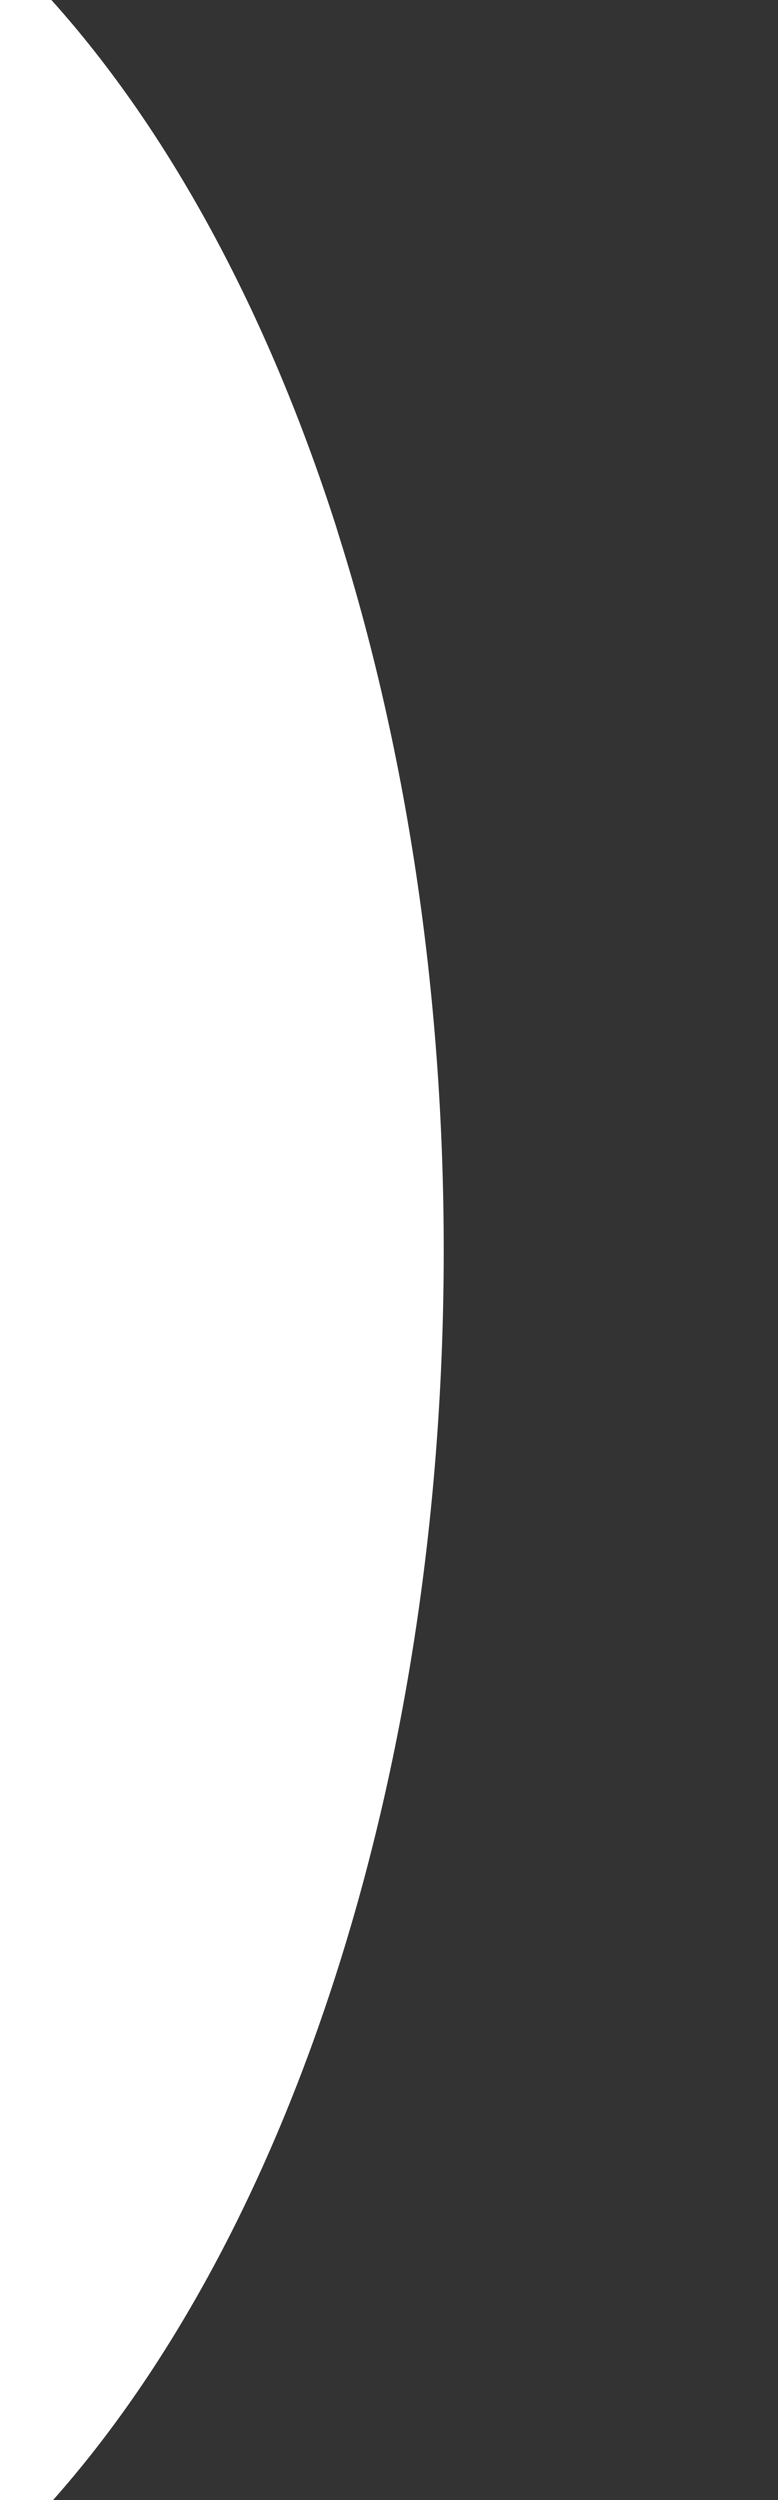
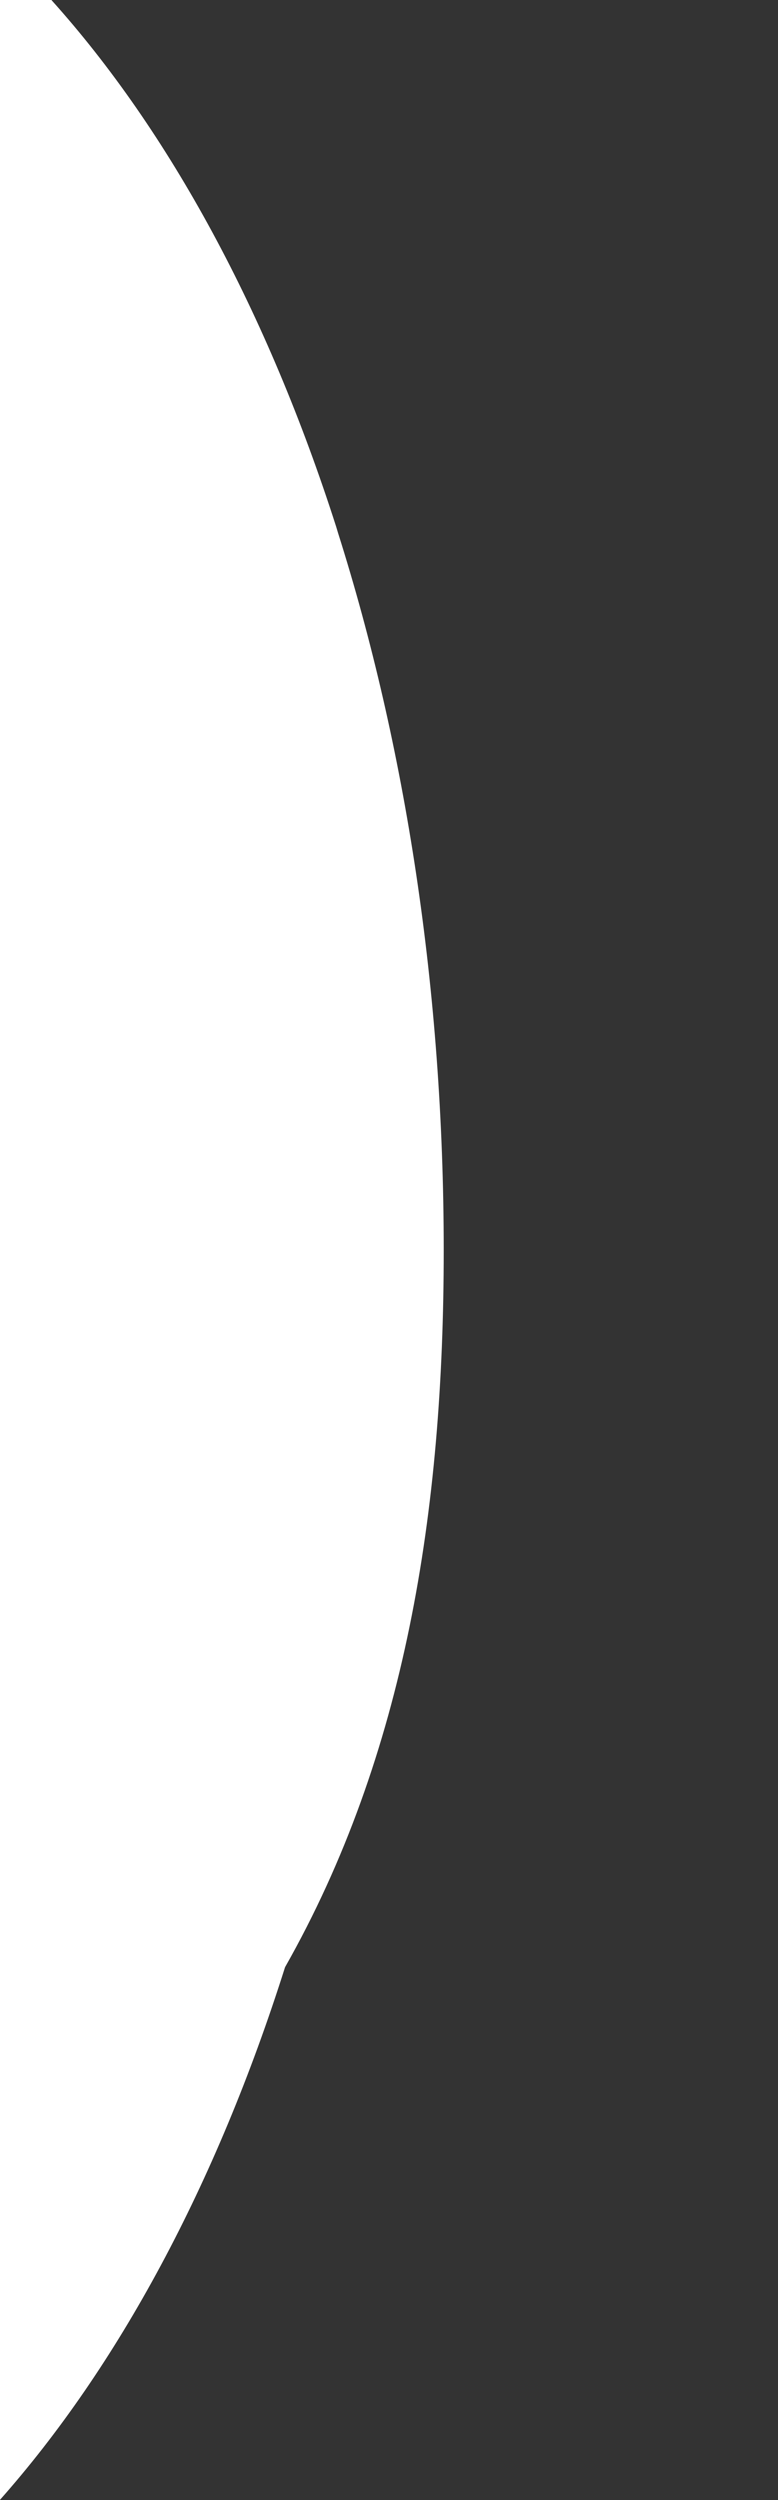
<svg xmlns="http://www.w3.org/2000/svg" version="1.1" id="Layer_1" x="0px" y="0px" viewBox="0 0 616.3 1978.4" style="enable-background:new 0 0 616.3 1978.4;" xml:space="preserve">
  <rect x="0" y="0" width="616.3" height="1978.4" fill="#333333" stroke="none" />
  <style type="text/css">
	.st0{fill:#fff;}
</style>
  <g>
-     <path class="st0" d="M351.5,989.3c0-205.9-30.4-399.3-83.7-567.5c-0.5-1.6-1-3.4-1.5-5C212,247.4,134.3,104,40.8,0.1h0.1V0H-0.2   v1978.4H42c93.7-105.6,171.5-249.6,226-421.7C321.2,1388.6,351.5,1195.2,351.5,989.3z" />
+     <path class="st0" d="M351.5,989.3c0-205.9-30.4-399.3-83.7-567.5c-0.5-1.6-1-3.4-1.5-5C212,247.4,134.3,104,40.8,0.1h0.1V0H-0.2   v1978.4c93.7-105.6,171.5-249.6,226-421.7C321.2,1388.6,351.5,1195.2,351.5,989.3z" />
  </g>
</svg>